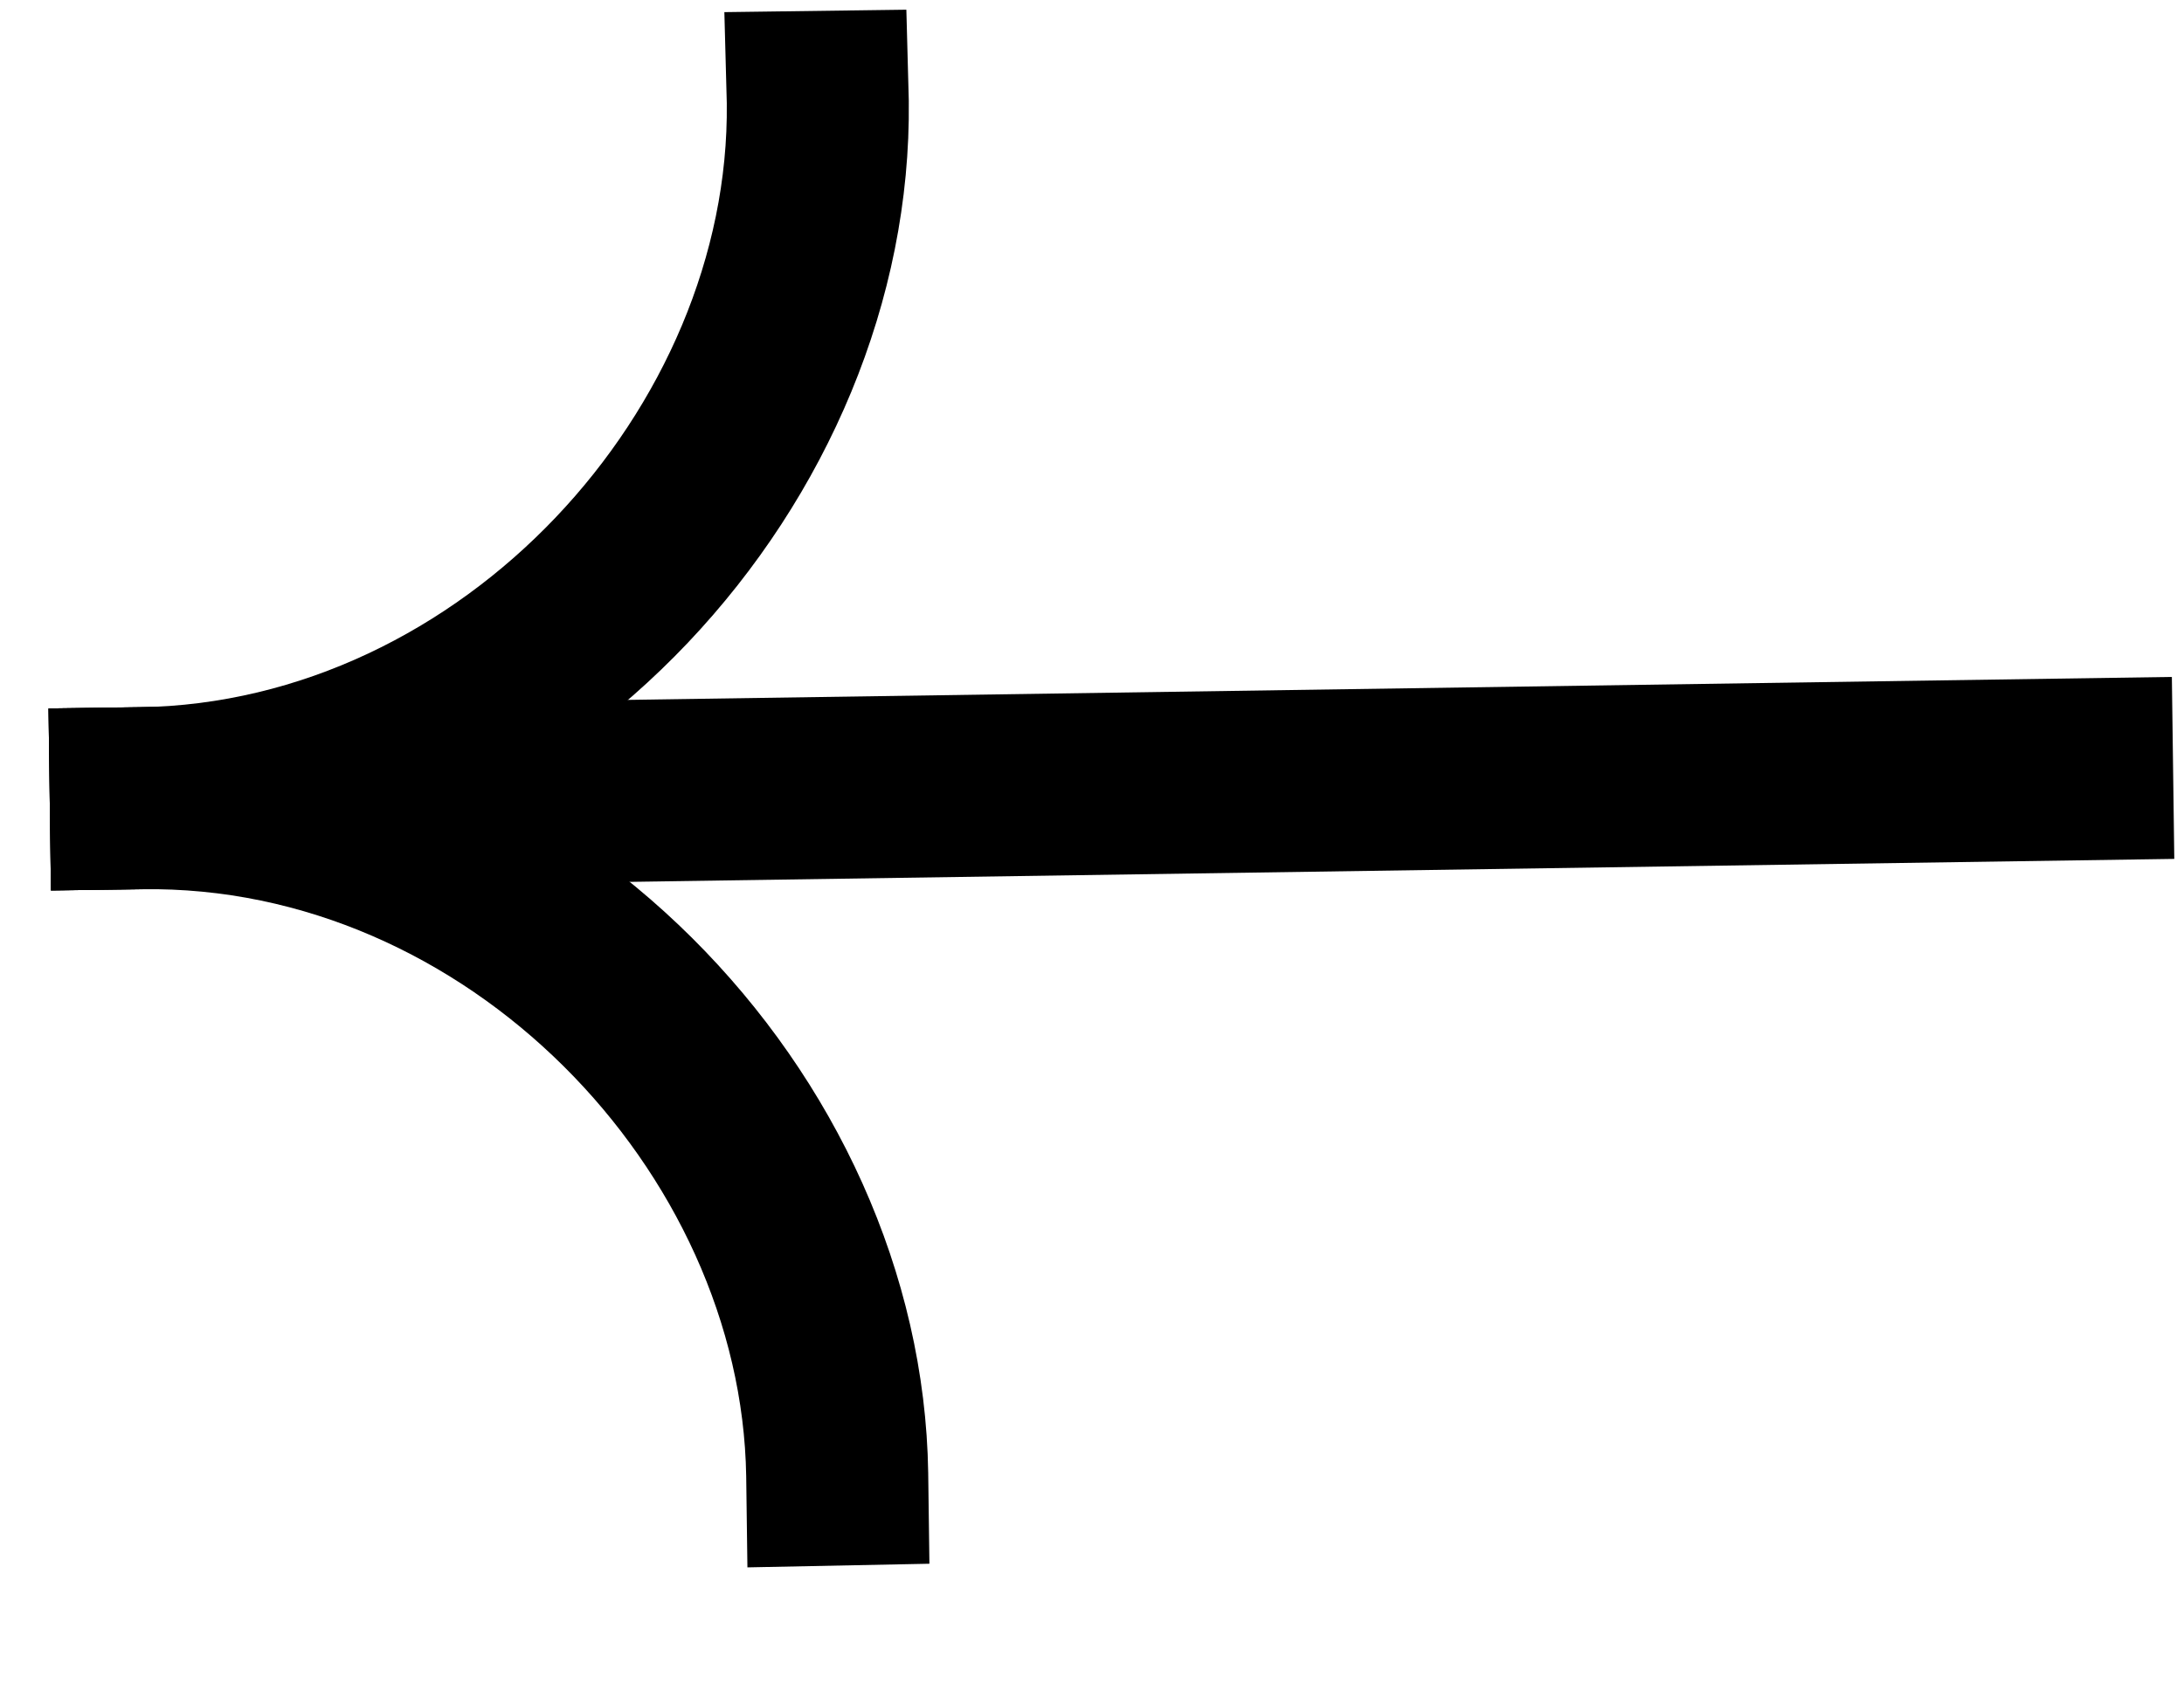
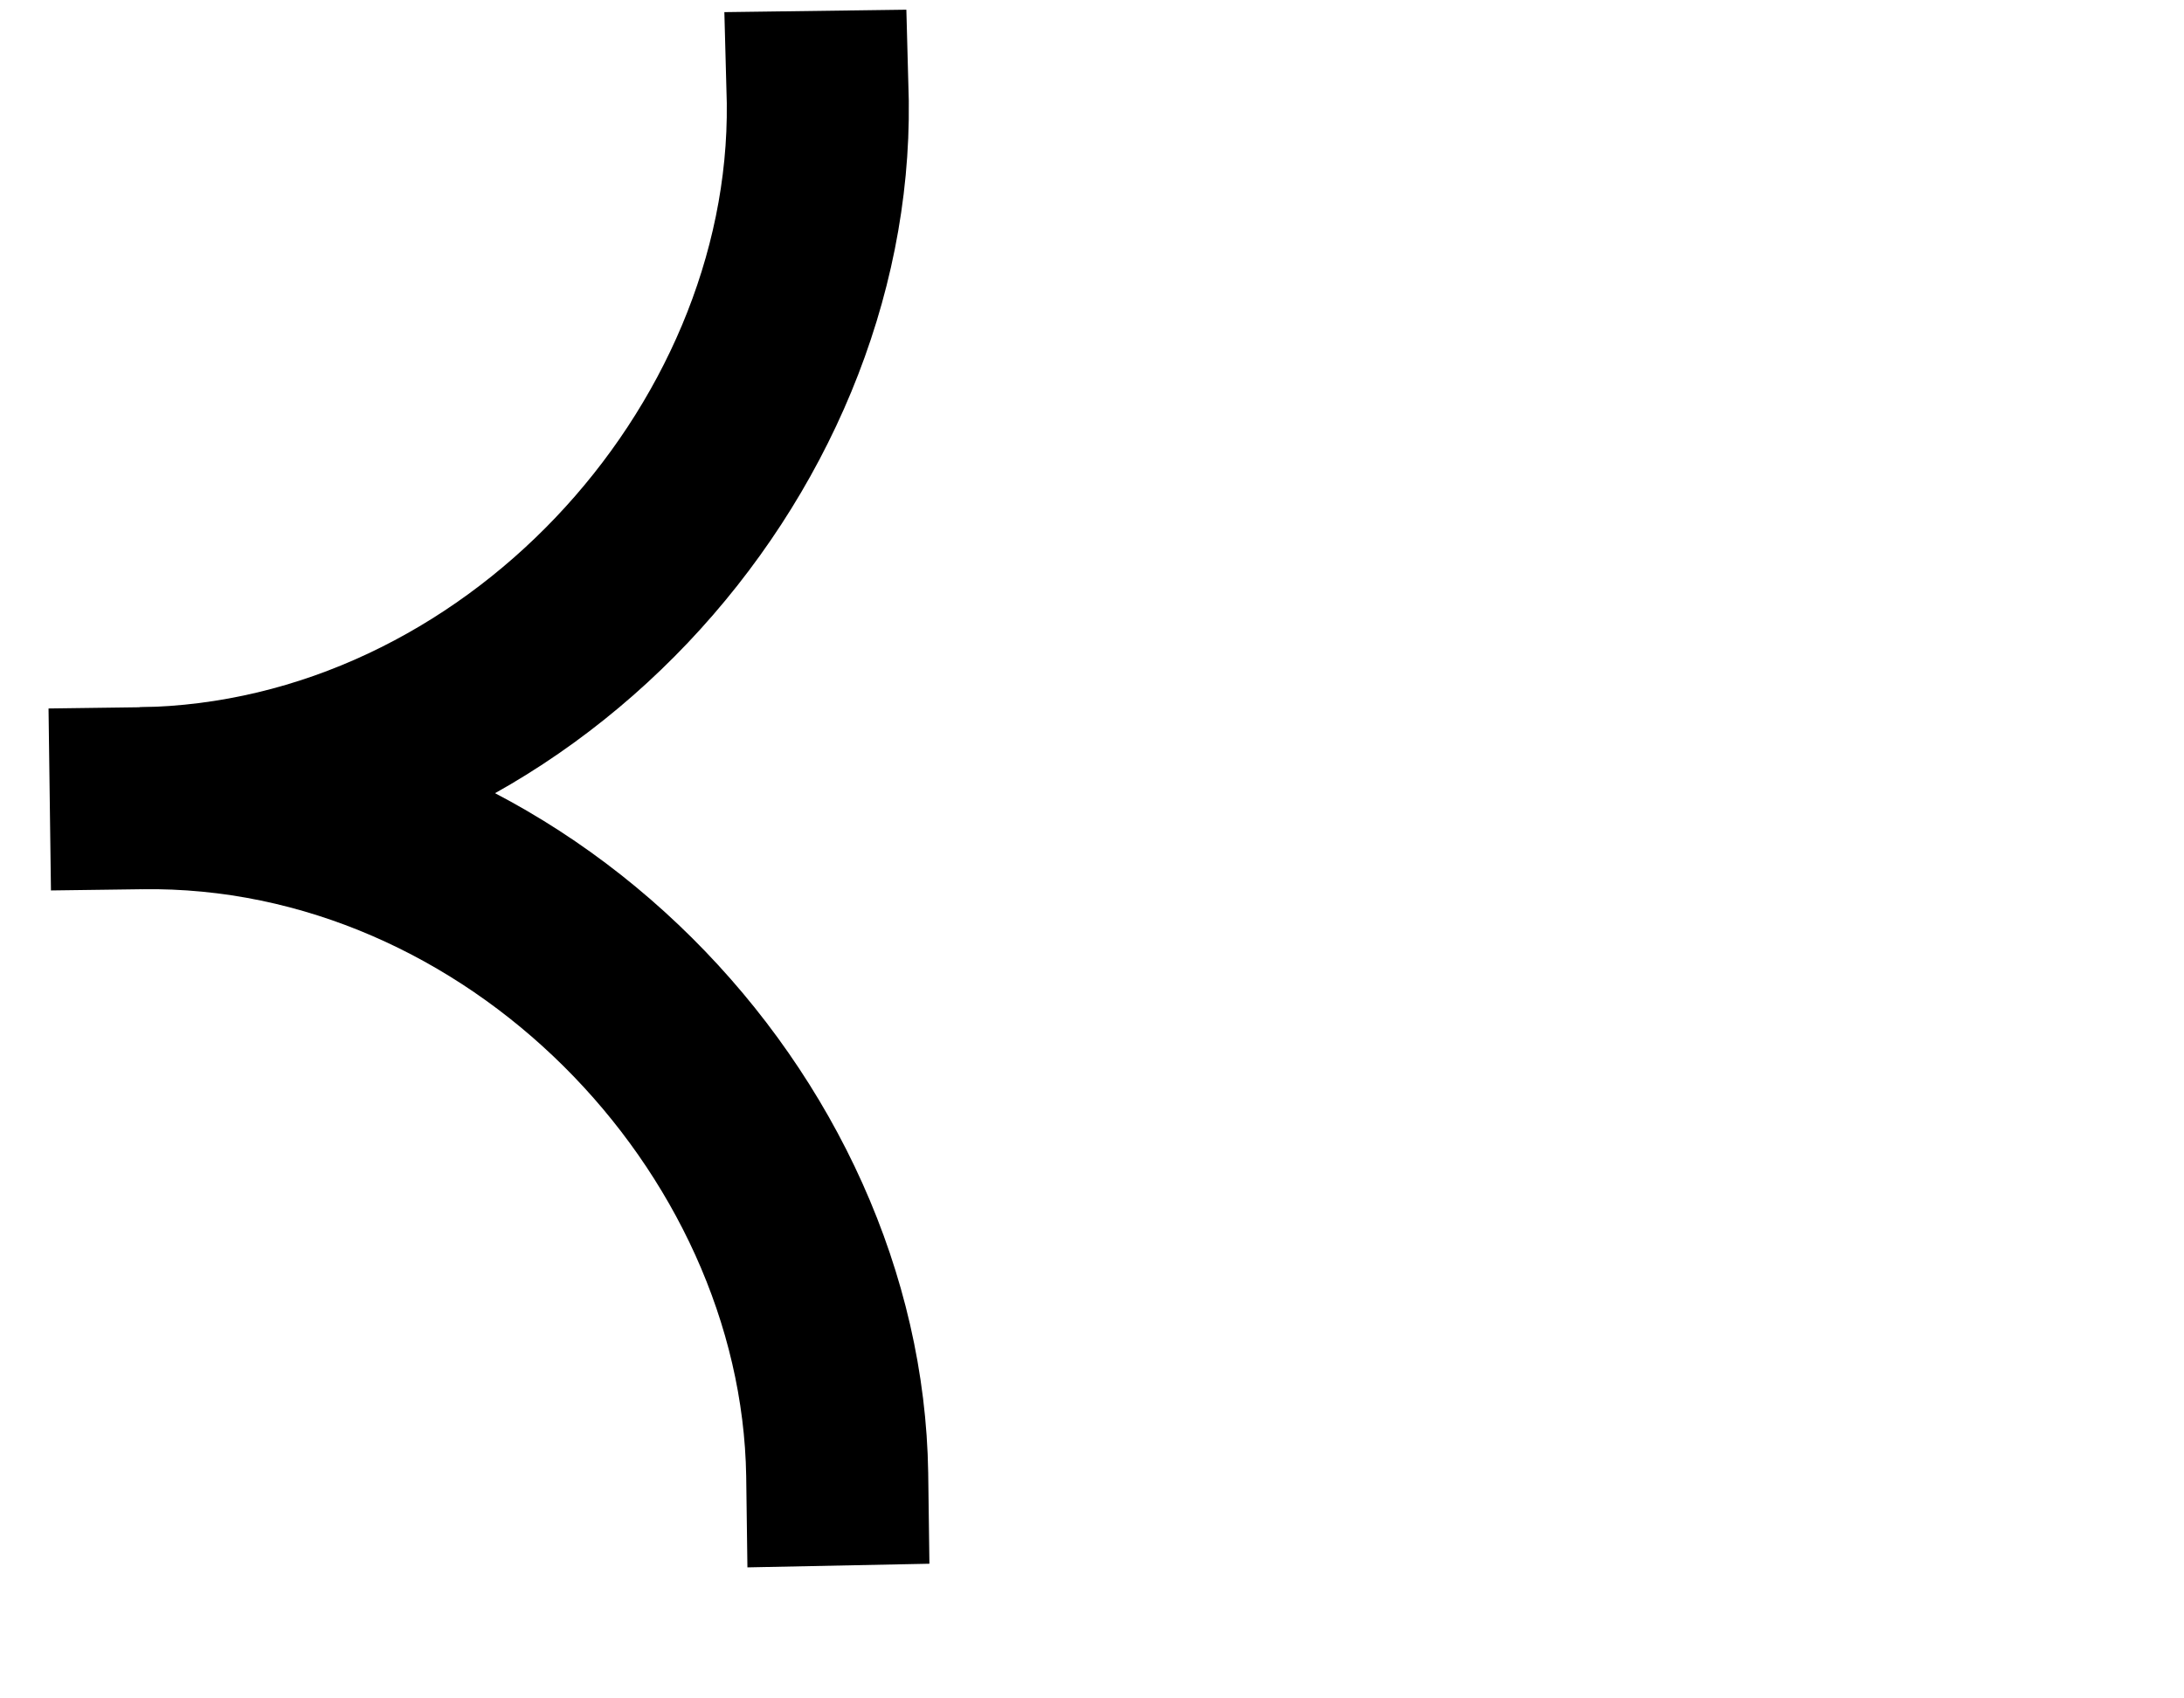
<svg xmlns="http://www.w3.org/2000/svg" width="18" height="14">
  <g class="layer">
    <title>Layer 1</title>
    <g id="svg_4" transform="rotate(180 9 6.5)">
-       <path clip-rule="evenodd" d="m17.6,7.16l-17.5,0.26l-0.02,-1.5l17.5,-0.26l0.02,1.5z" fill="black" fill-rule="evenodd" id="svg_1" />
-       <path clip-rule="evenodd" d="m16.83,5.67c-3.53,0.05 -6.36,3.2 -6.32,6.5l0.02,0.75l1.5,-0.02l-0.02,-0.75c-0.03,-2.51 2.18,-4.94 4.84,-4.98l0.75,-0.01l-0.02,-1.5l-0.75,0.01z" fill="black" fill-rule="evenodd" id="svg_2" />
+       <path clip-rule="evenodd" d="m16.83,5.67c-3.53,0.05 -6.36,3.2 -6.32,6.5l0.02,0.75l1.5,-0.02l-0.02,-0.75c-0.03,-2.51 2.18,-4.94 4.84,-4.98l-0.02,-1.5l-0.75,0.01z" fill="black" fill-rule="evenodd" id="svg_2" />
      <path clip-rule="evenodd" d="m16.85,7.17c-3.52,0.05 -6.45,-3.01 -6.5,-6.31l-0.01,-0.75l1.5,-0.03l0.01,0.75c0.04,2.52 2.31,4.88 4.98,4.84l0.75,-0.01l0.02,1.5l-0.75,0.01z" fill="black" fill-rule="evenodd" id="svg_3" />
    </g>
  </g>
</svg>